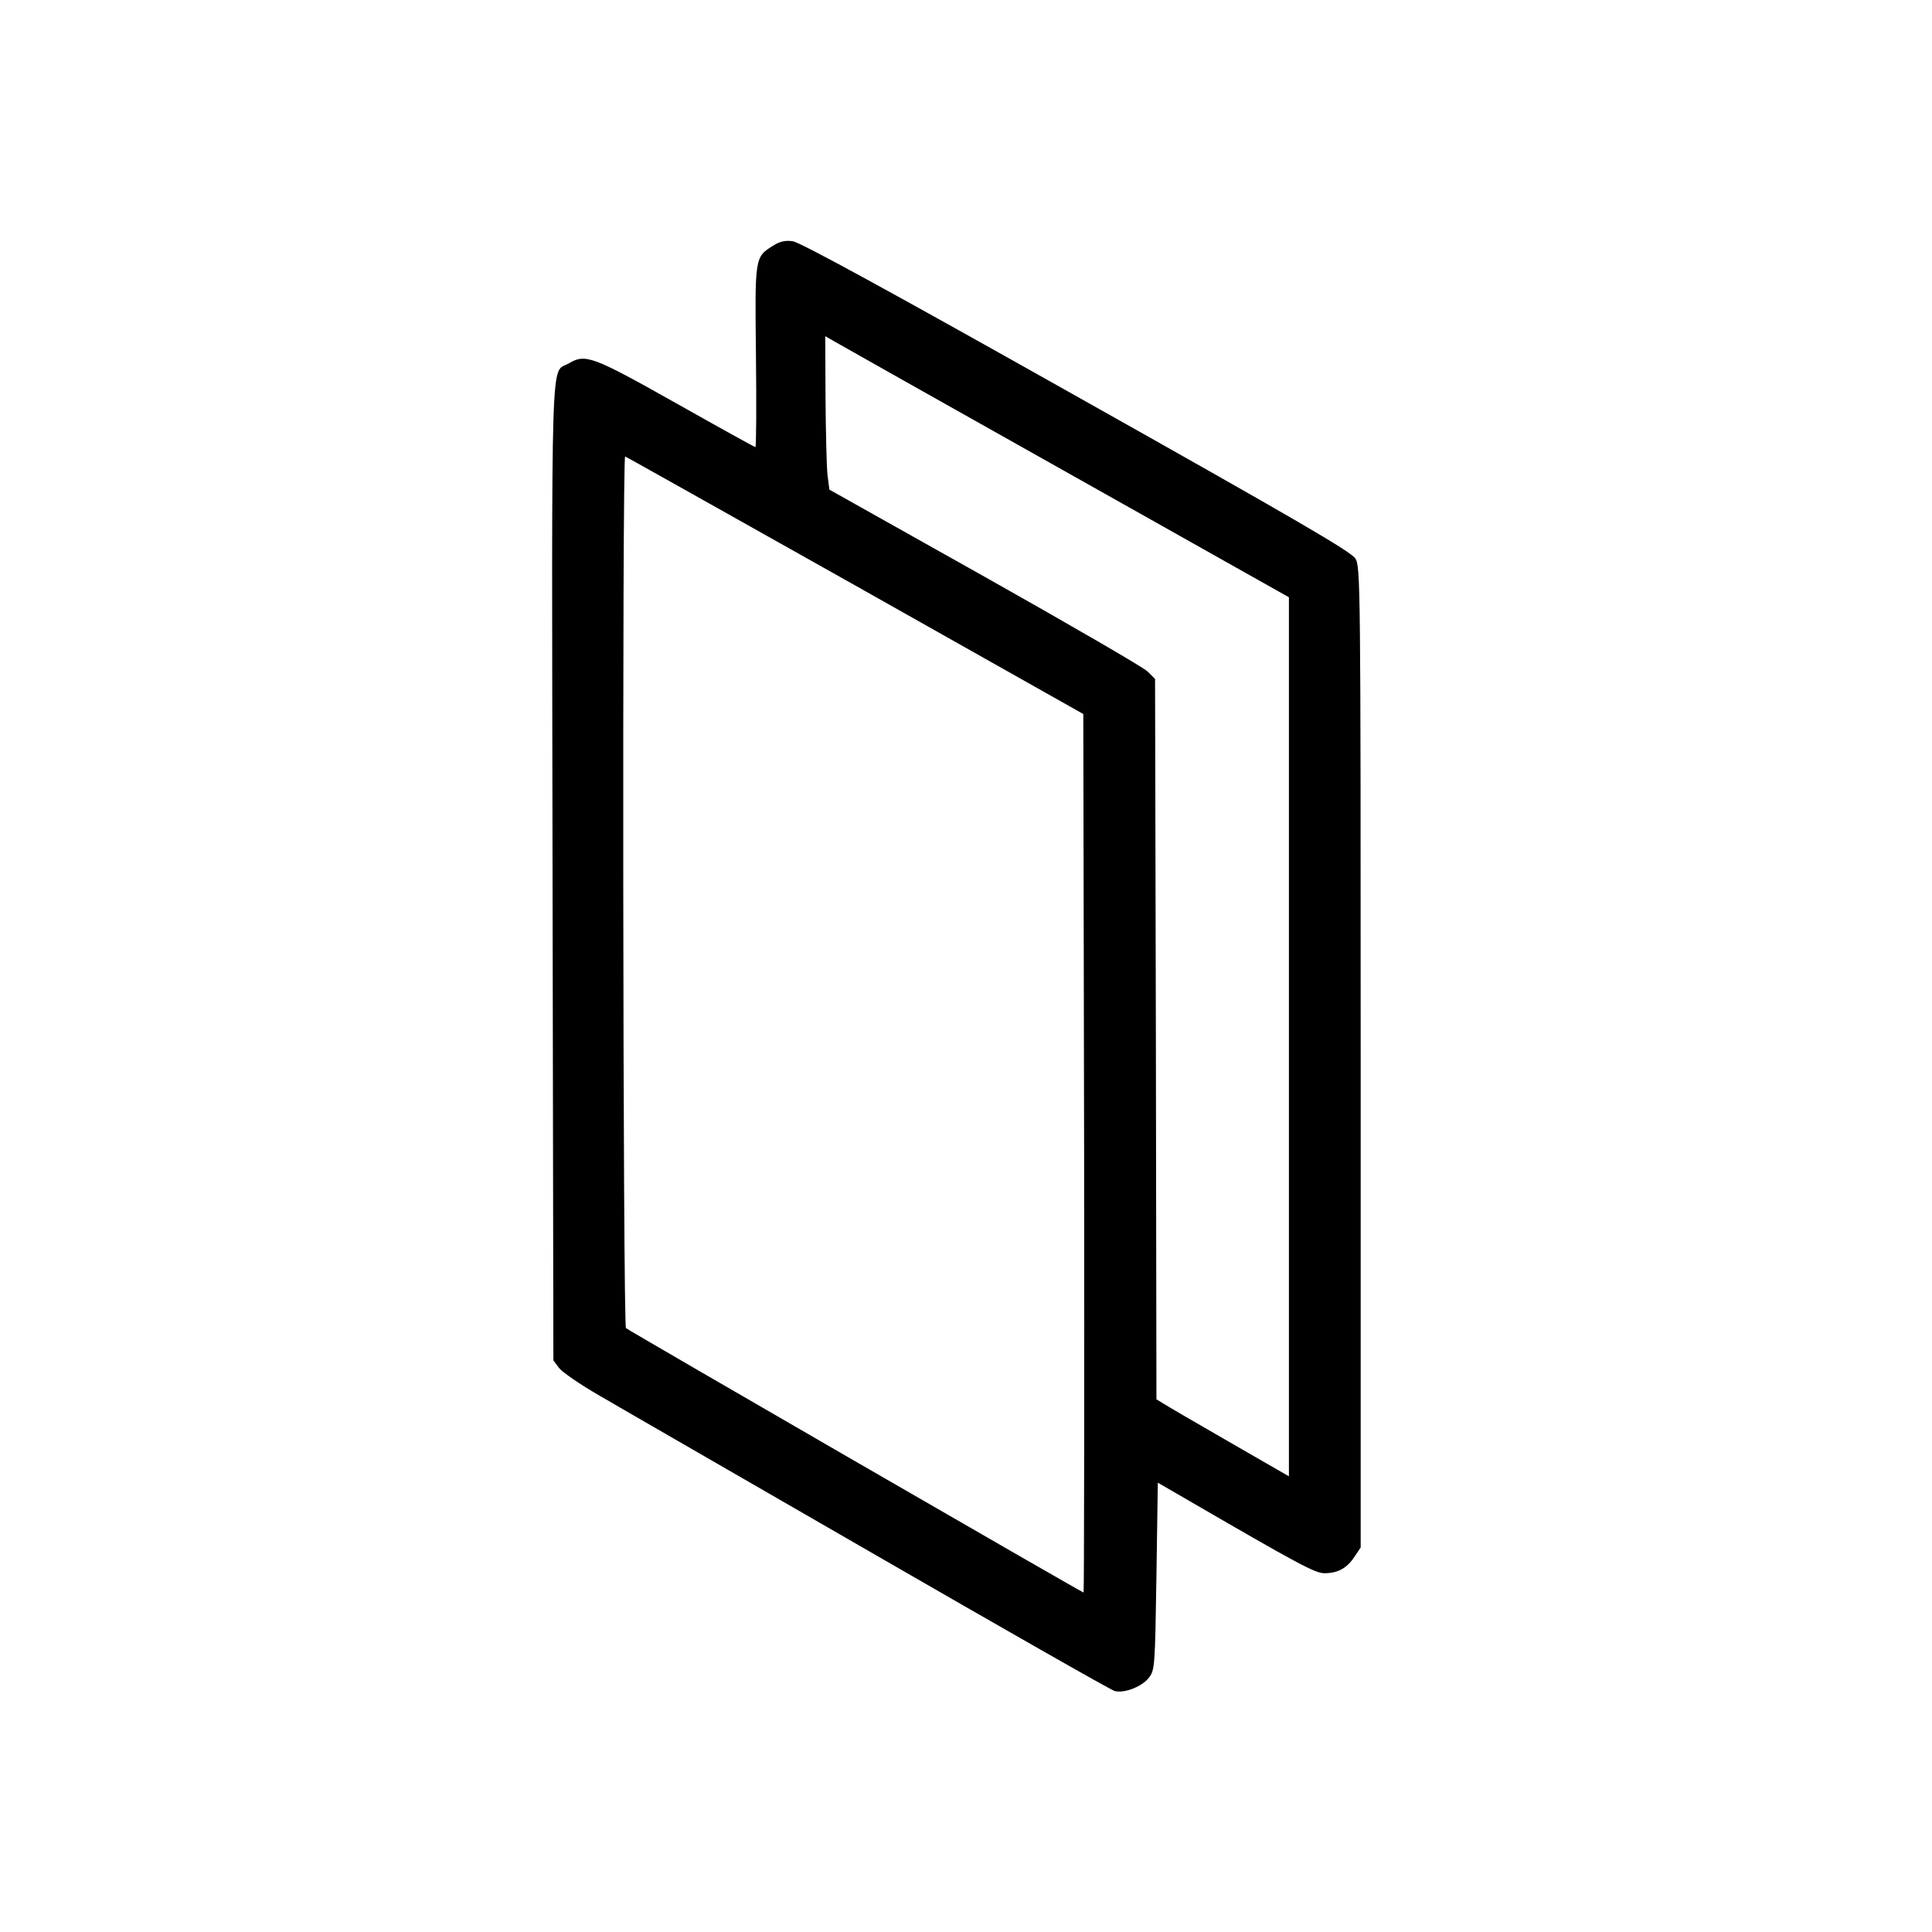
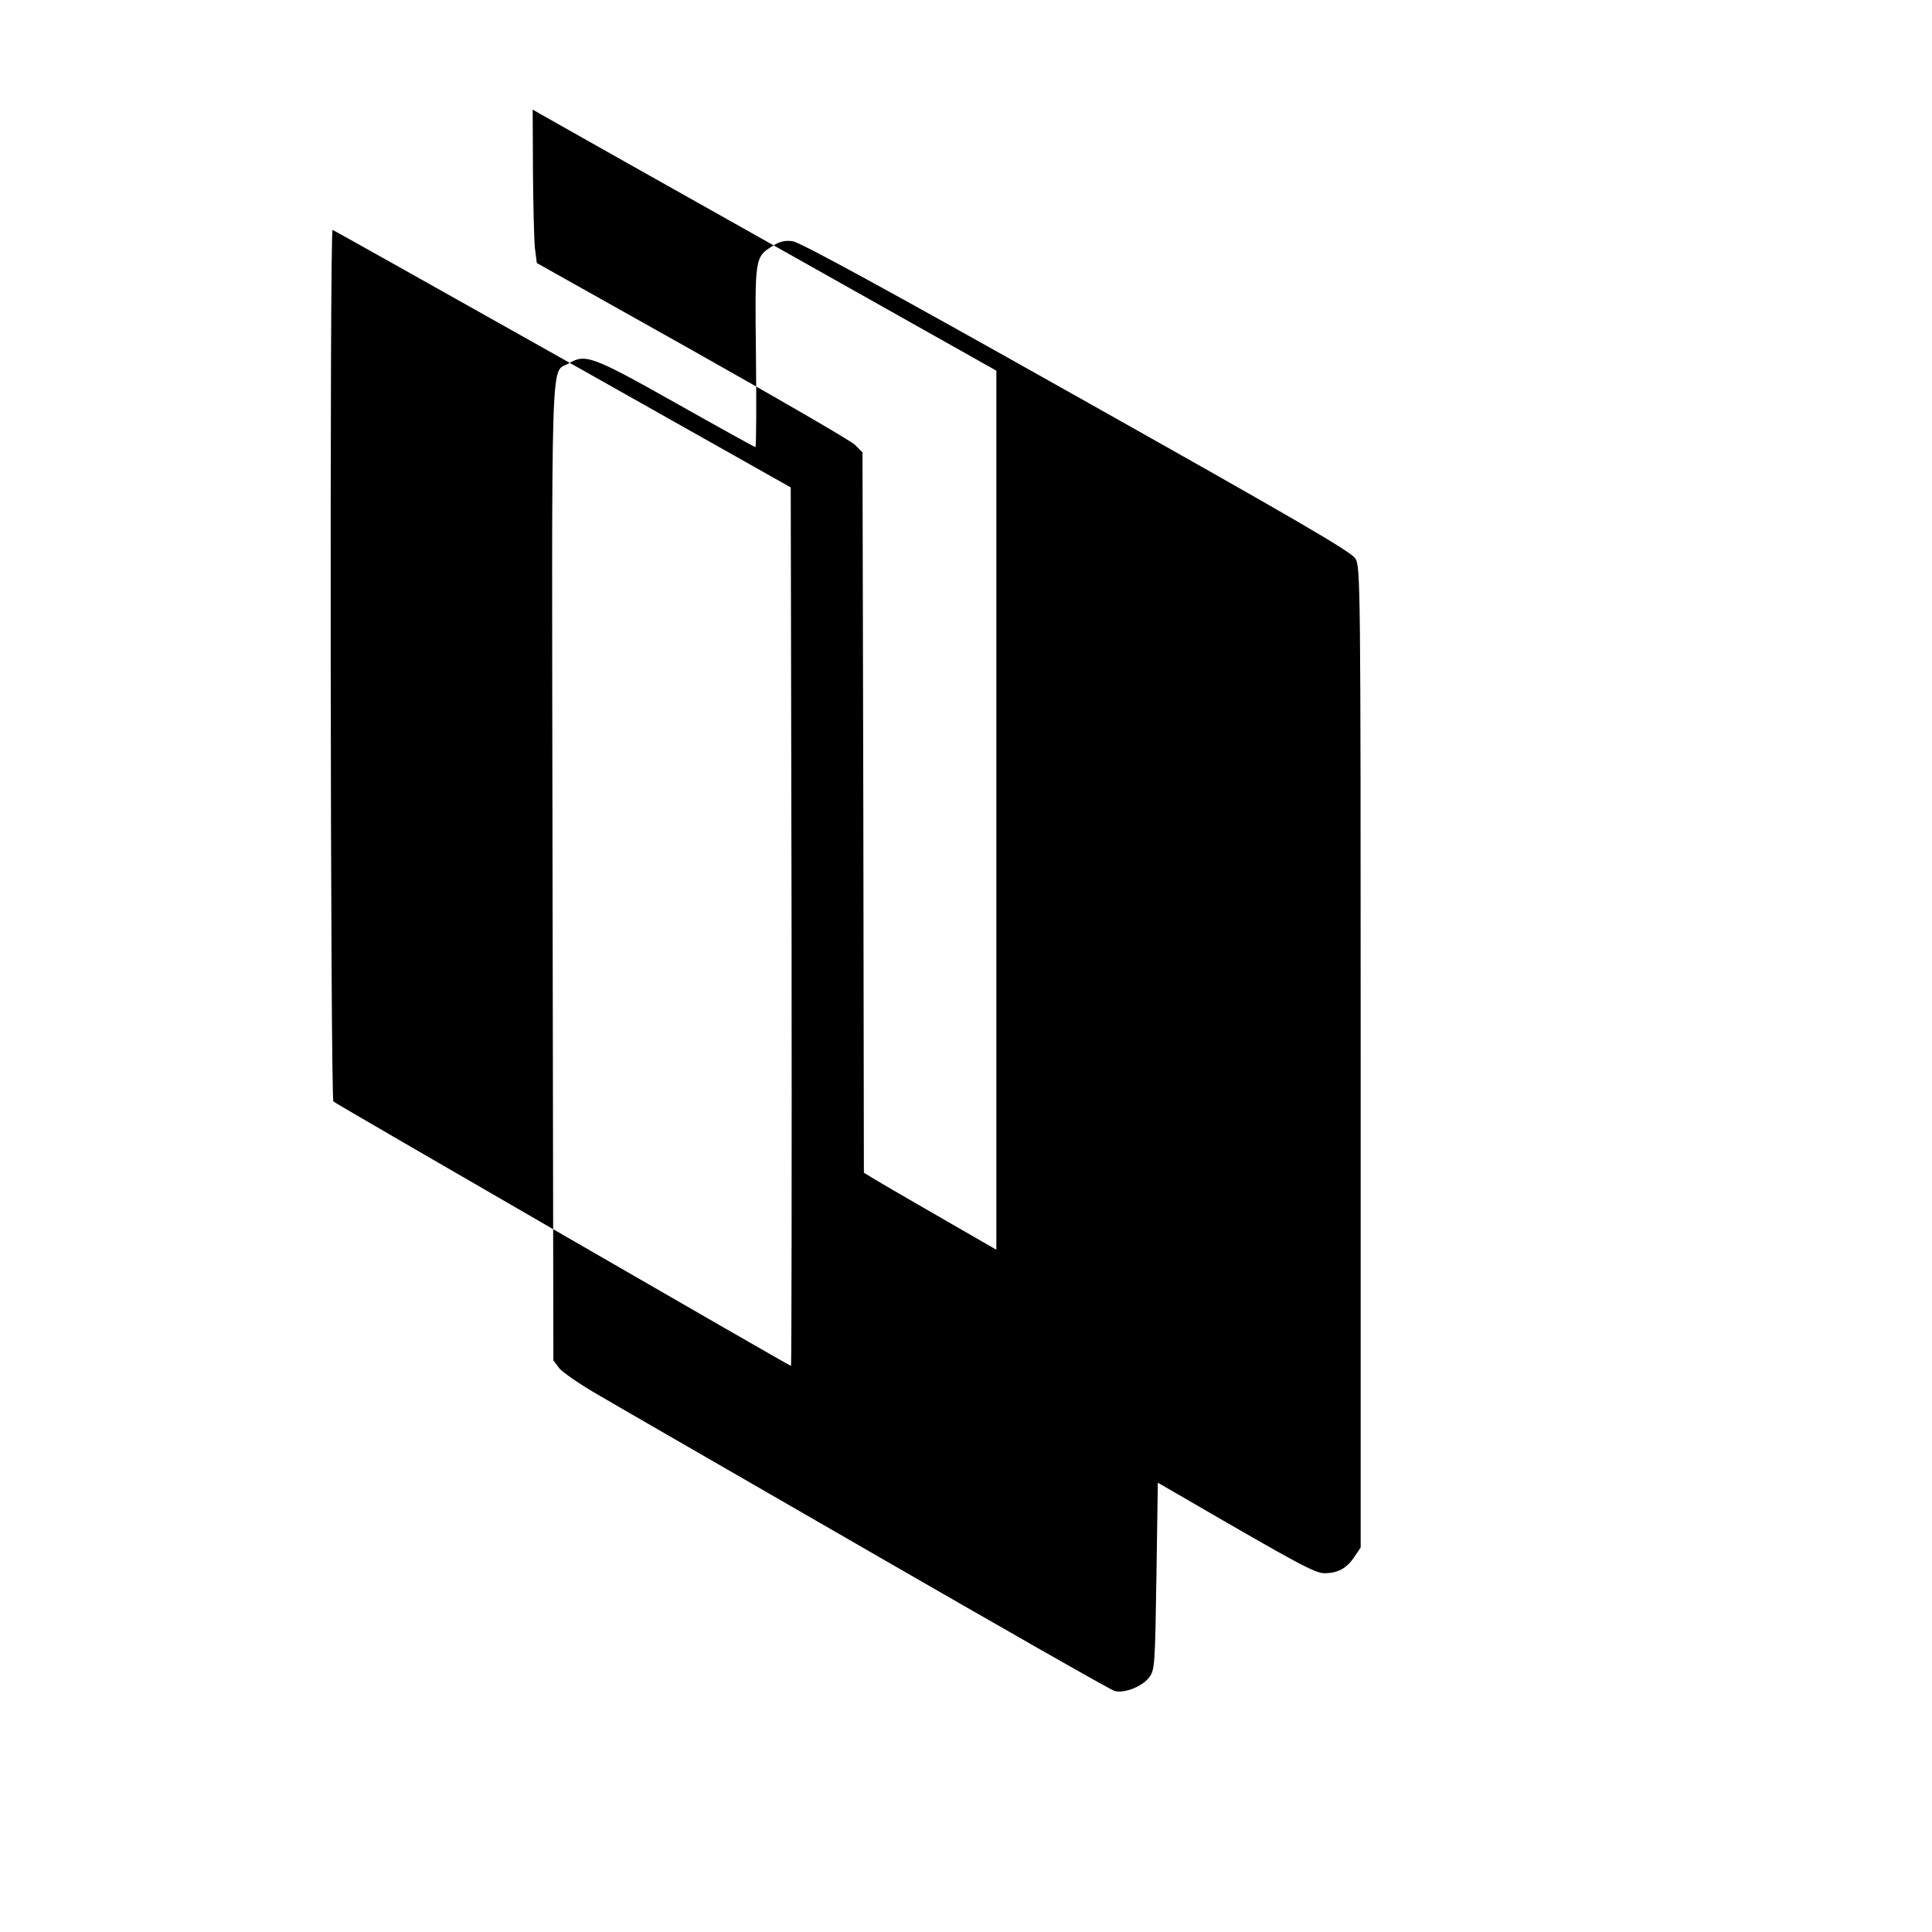
<svg xmlns="http://www.w3.org/2000/svg" version="1.0" width="700pt" height="700pt" viewBox="0 0 700 700" preserveAspectRatio="xMidYMid meet">
  <g transform="translate(0,700) scale(0.1,-0.1)" fill="#000000" stroke="none">
-     <path d="M2803 6111 c-69 -43 -68 -39 -64 -403 2 -180 1 -328 -2 -328 -3 0 -133 72 -289 160 -304 171 -327 179 -388 143 -66 -38 -61 104 -58 -1845 l3 -1767 21 -28 c12 -15 77 -60 145 -99 68 -40 511 -295 984 -568 473 -273 871 -500 884 -503 36 -9 101 17 125 50 20 27 21 43 26 367 l5 338 95 -55 c422 -245 475 -273 509 -273 48 0 81 18 108 59 l23 34 0 1776 c0 1723 -1 1777 -19 1807 -15 25 -213 140 -1010 588 -679 382 -1003 559 -1029 562 -26 4 -47 -1 -69 -15z m1060 -821 l807 -454 0 -1592 0 -1593 -217 125 c-120 69 -228 132 -240 140 l-23 14 -2 1305 -3 1305 -27 27 c-15 15 -281 169 -590 343 l-563 316 -7 55 c-3 30 -6 155 -7 277 l-1 224 33 -19 c17 -10 395 -223 840 -473z m-763 -412 l825 -465 3 -1591 c1 -876 0 -1592 -2 -1592 -6 0 -1650 950 -1658 958 -11 12 -14 3163 -3 3158 6 -2 381 -213 835 -468z" />
+     <path d="M2803 6111 c-69 -43 -68 -39 -64 -403 2 -180 1 -328 -2 -328 -3 0 -133 72 -289 160 -304 171 -327 179 -388 143 -66 -38 -61 104 -58 -1845 l3 -1767 21 -28 c12 -15 77 -60 145 -99 68 -40 511 -295 984 -568 473 -273 871 -500 884 -503 36 -9 101 17 125 50 20 27 21 43 26 367 l5 338 95 -55 c422 -245 475 -273 509 -273 48 0 81 18 108 59 l23 34 0 1776 c0 1723 -1 1777 -19 1807 -15 25 -213 140 -1010 588 -679 382 -1003 559 -1029 562 -26 4 -47 -1 -69 -15z l807 -454 0 -1592 0 -1593 -217 125 c-120 69 -228 132 -240 140 l-23 14 -2 1305 -3 1305 -27 27 c-15 15 -281 169 -590 343 l-563 316 -7 55 c-3 30 -6 155 -7 277 l-1 224 33 -19 c17 -10 395 -223 840 -473z m-763 -412 l825 -465 3 -1591 c1 -876 0 -1592 -2 -1592 -6 0 -1650 950 -1658 958 -11 12 -14 3163 -3 3158 6 -2 381 -213 835 -468z" />
  </g>
</svg>